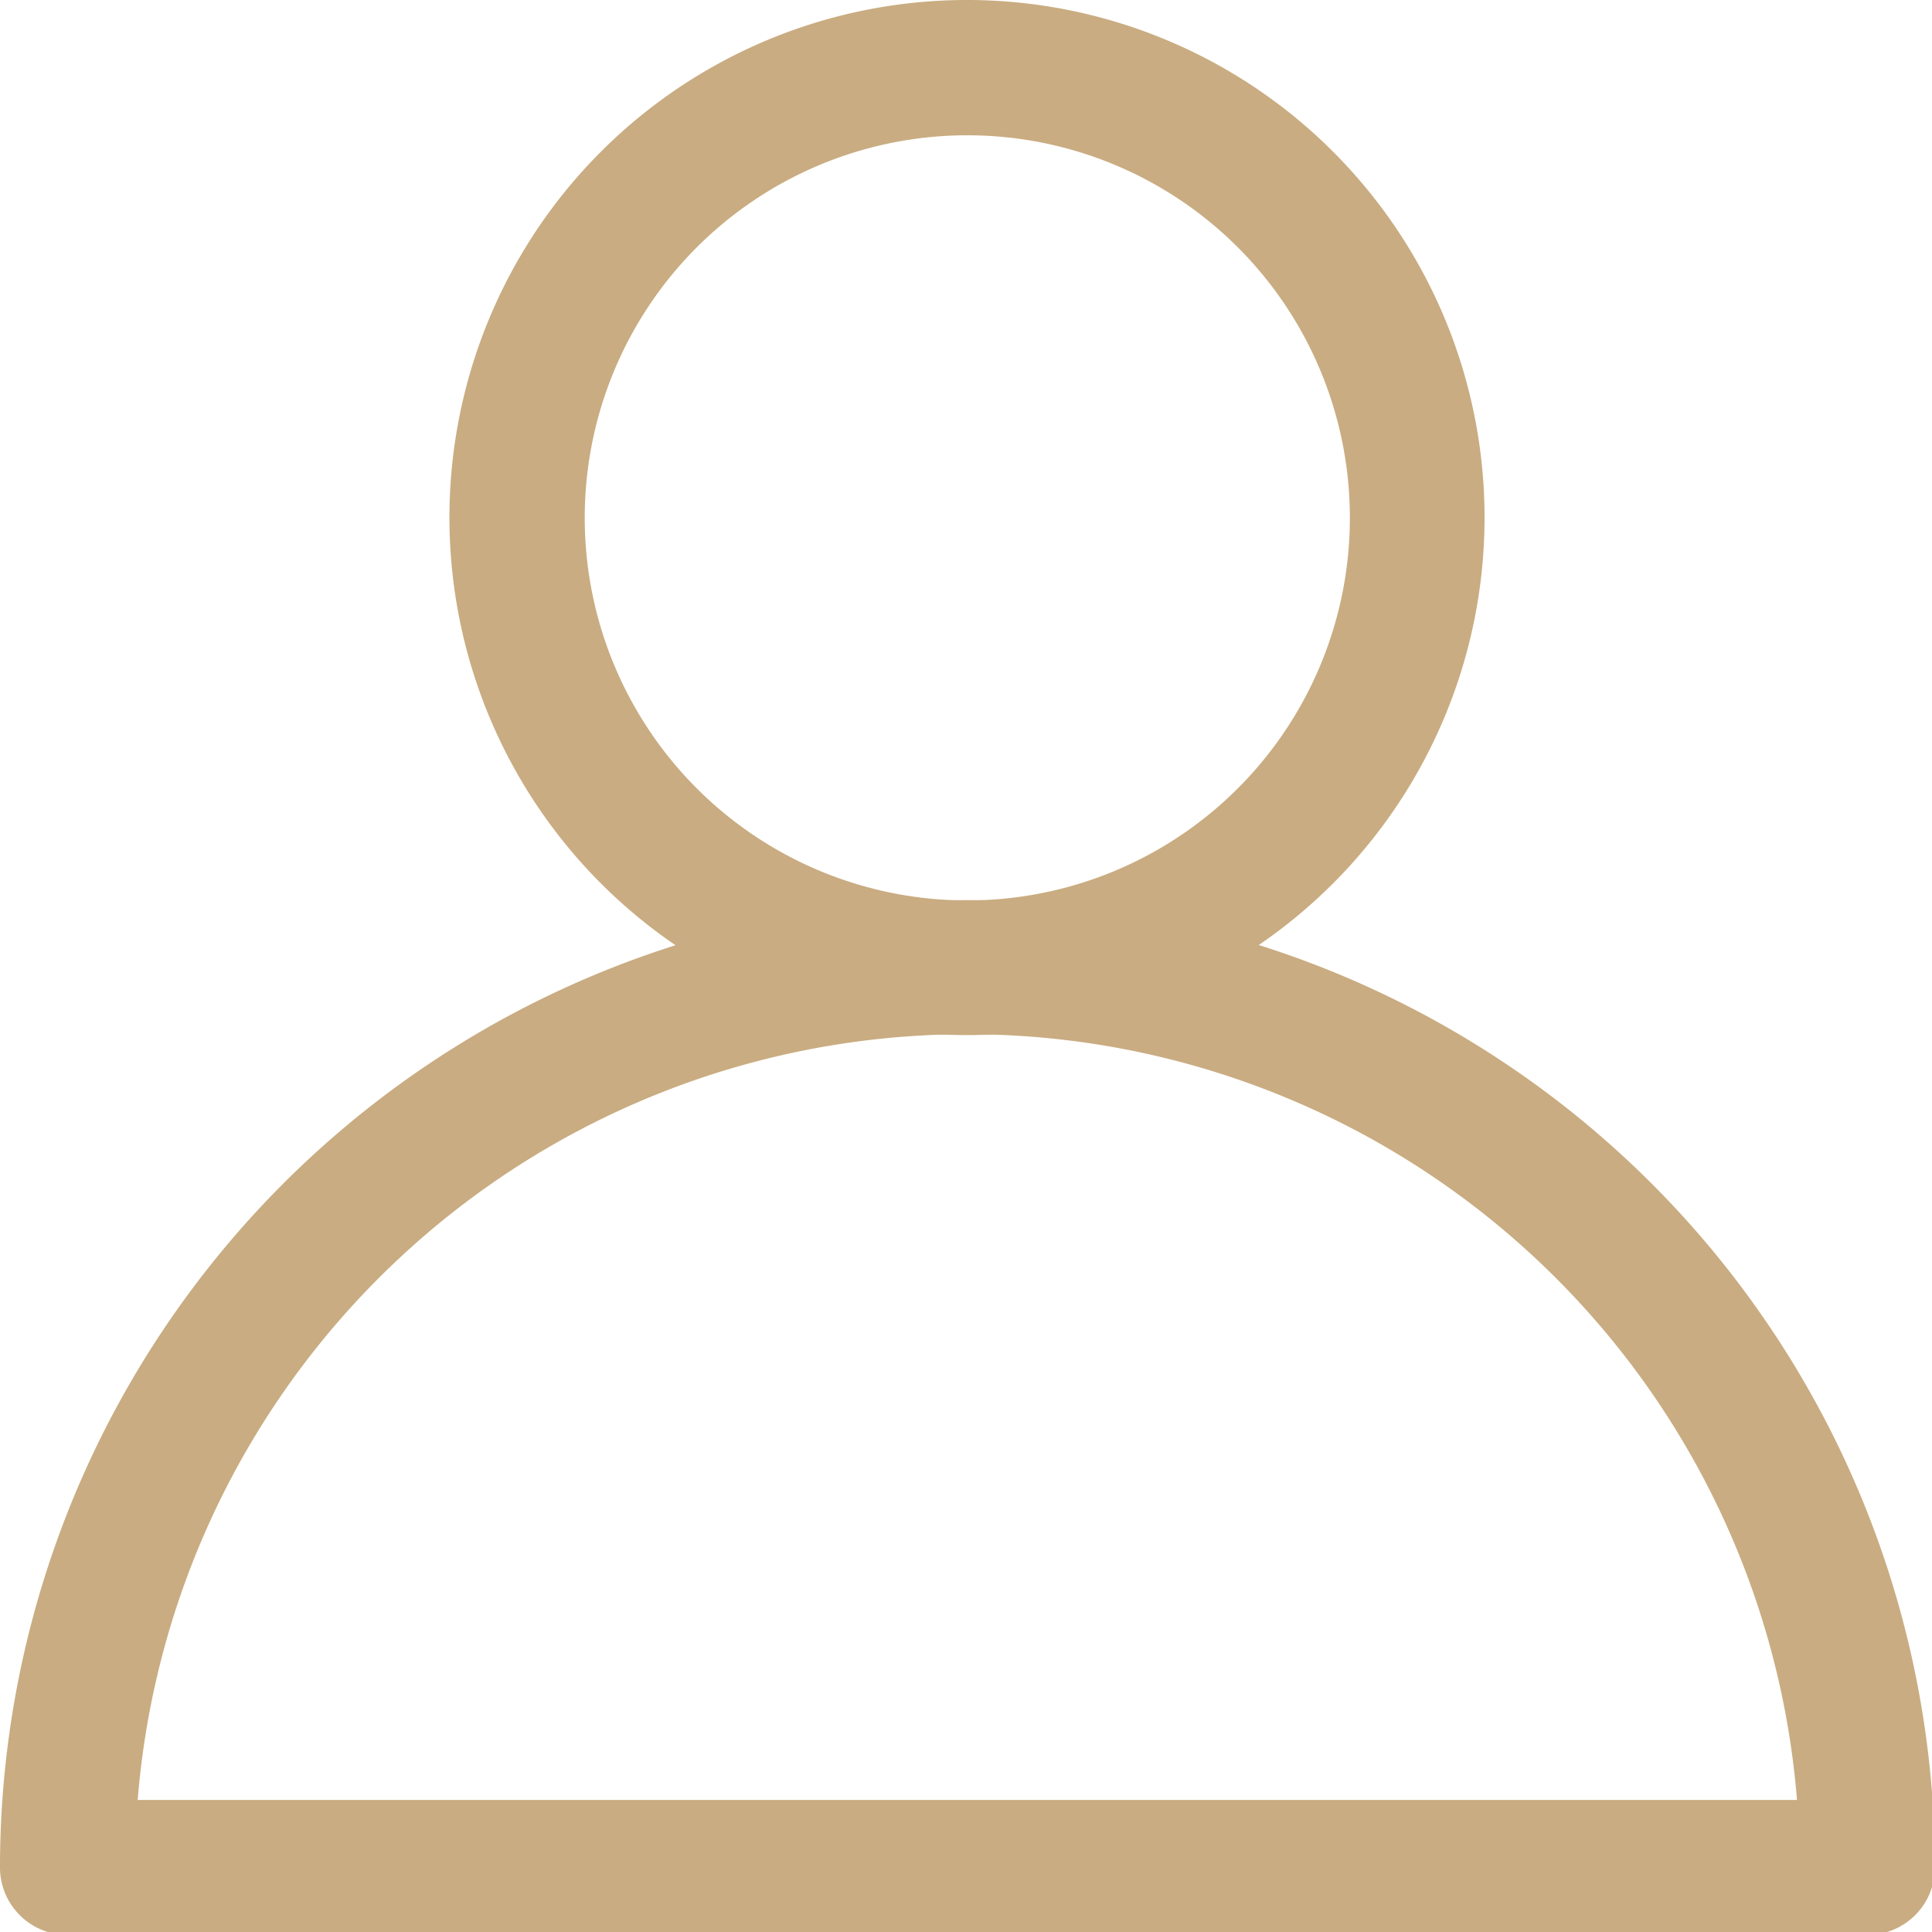
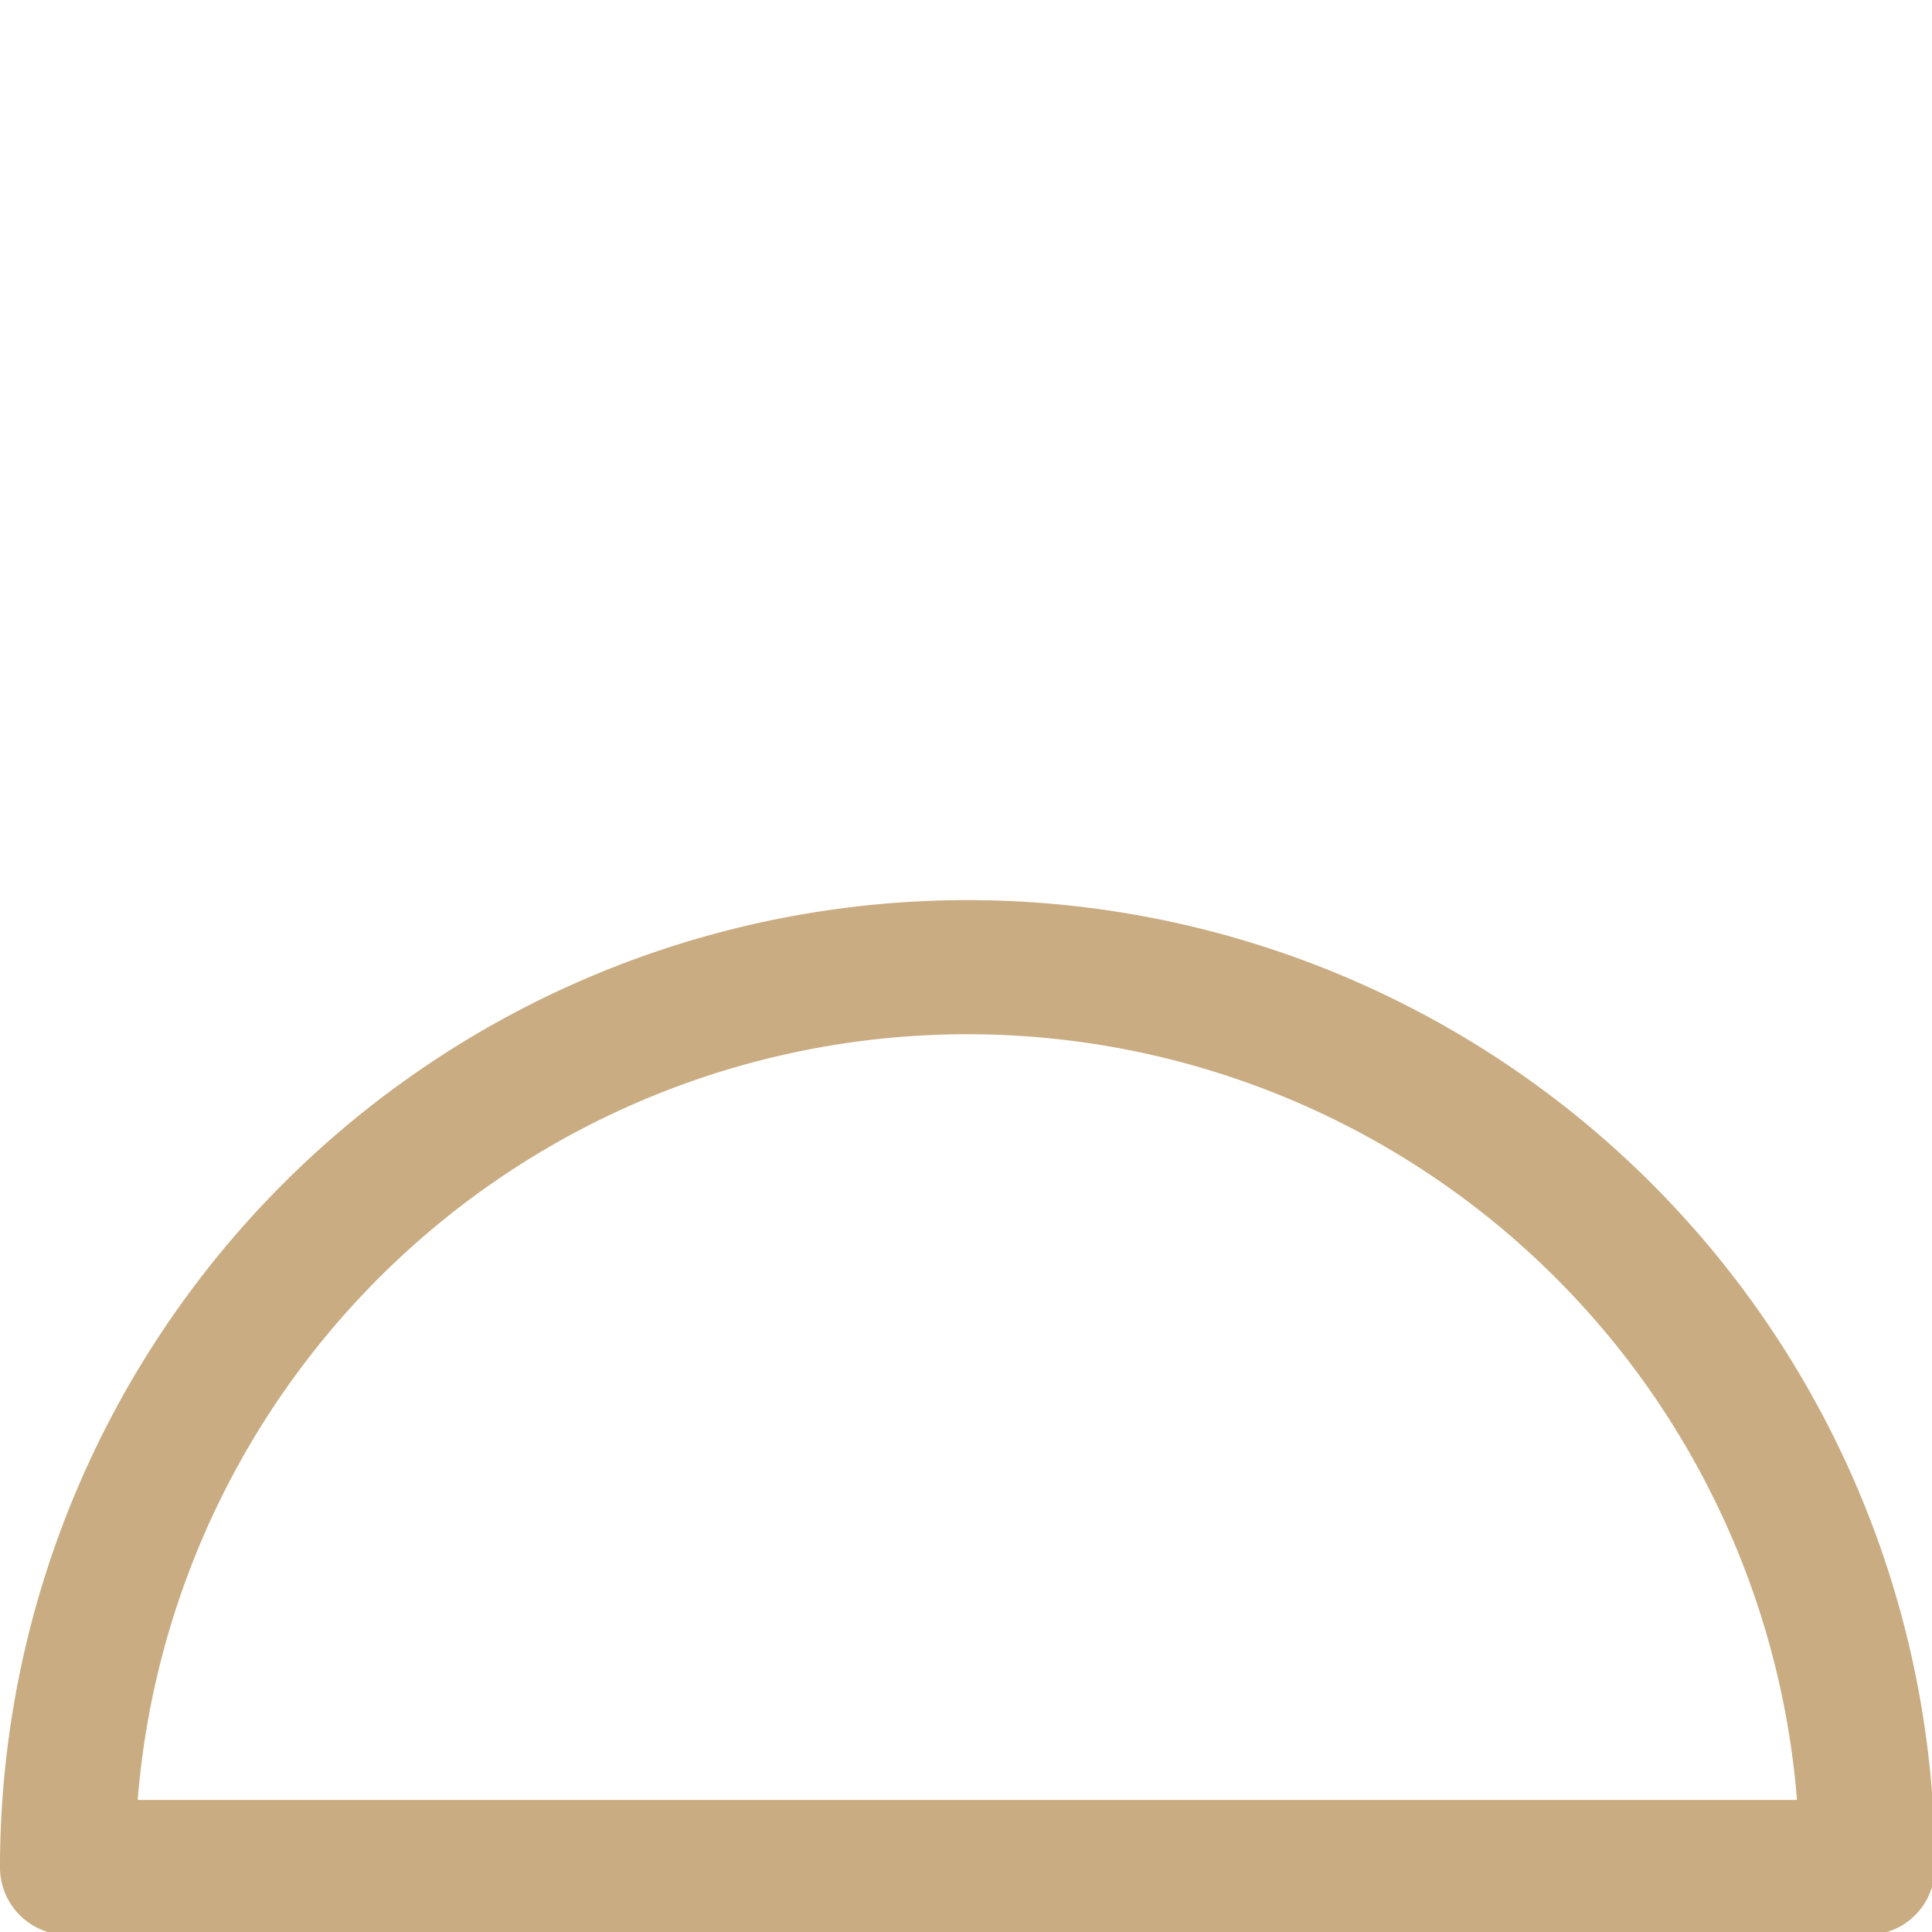
<svg xmlns="http://www.w3.org/2000/svg" id="svg1061" version="1.1" viewBox="0 0 6.615 6.615" height="6.615mm" width="6.615mm">
  <defs id="defs1055" />
  <g transform="translate(406.986,140.98)" id="layer1">
    <g transform="matrix(0.265,0,0,0.265,-406.986,-140.98)" id="LPPA_Icon_User">
-       <path transform="translate(-25.019,-14.16)" d="m 37.517,27.534 a 6.687,6.687 0 1 1 6.683,-6.687 6.687,6.687 0 0 1 -6.687,6.687 z m 0,-11.626 a 4.943,4.943 0 1 0 4.943,4.939 4.943,4.943 0 0 0 -4.943,-4.939 z" data-name="Pfad 81" id="Pfad_81" style="fill:#c9ac81" />
      <path transform="translate(-14.17,-35.87)" d="M 38.294,60.87 H 15.042 A 0.872,0.872 0 0 1 14.17,60 a 12.5,12.5 0 1 1 25,0 0.872,0.872 0 0 1 -0.876,0.87 z M 15.949,59.126 h 21.439 a 10.754,10.754 0 0 0 -21.439,0 z" data-name="Pfad 82" id="Pfad_82" style="fill:#c9ac81" />
    </g>
  </g>
</svg>